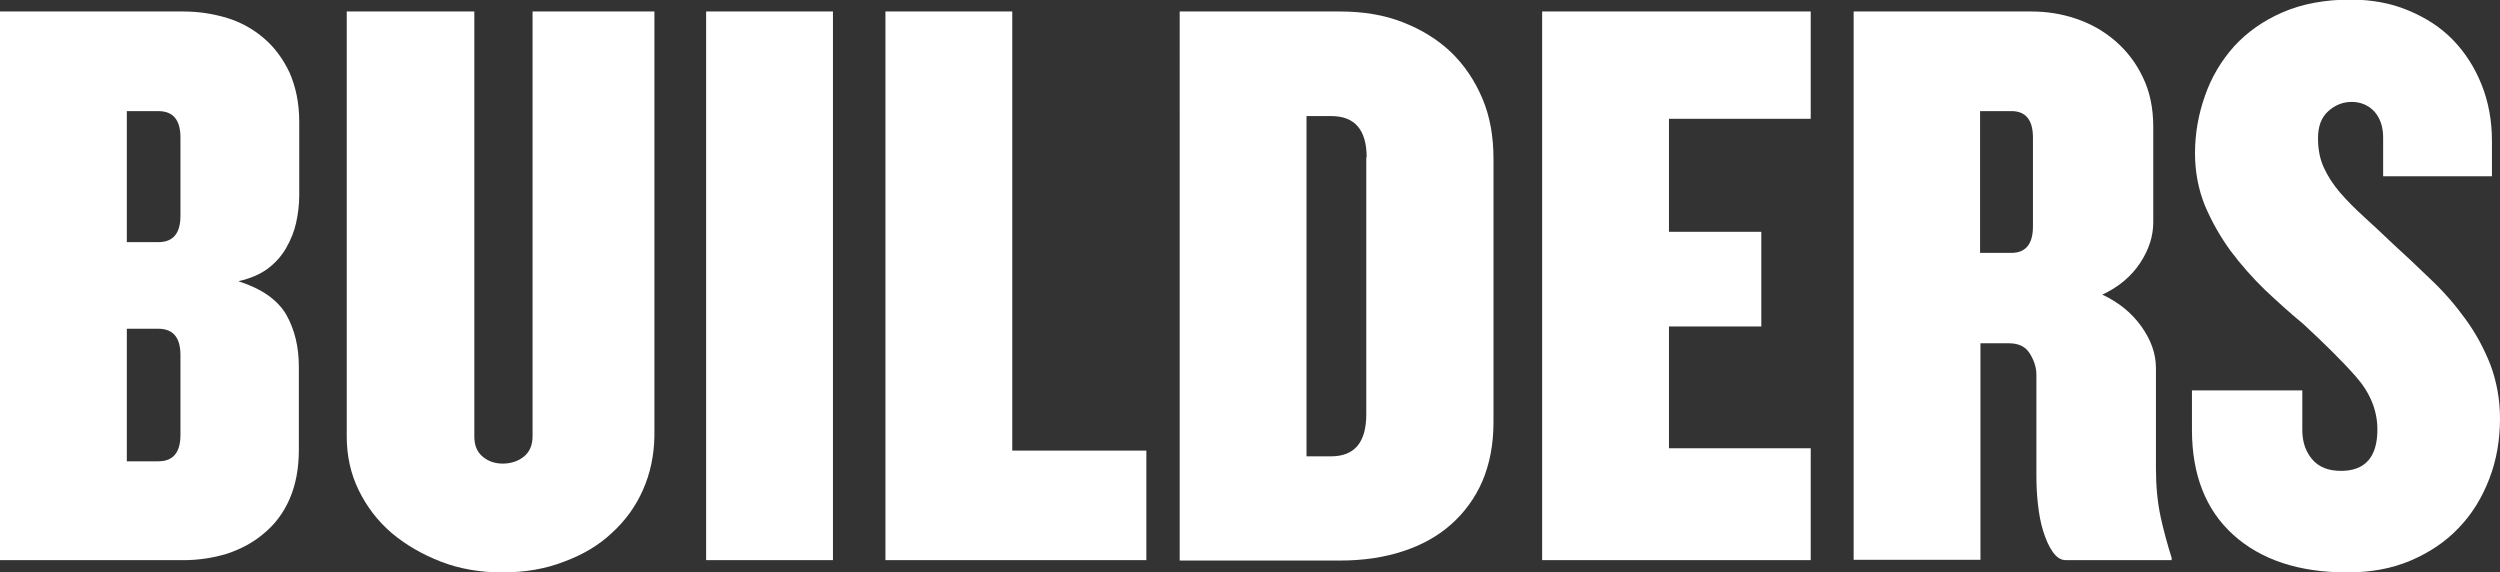
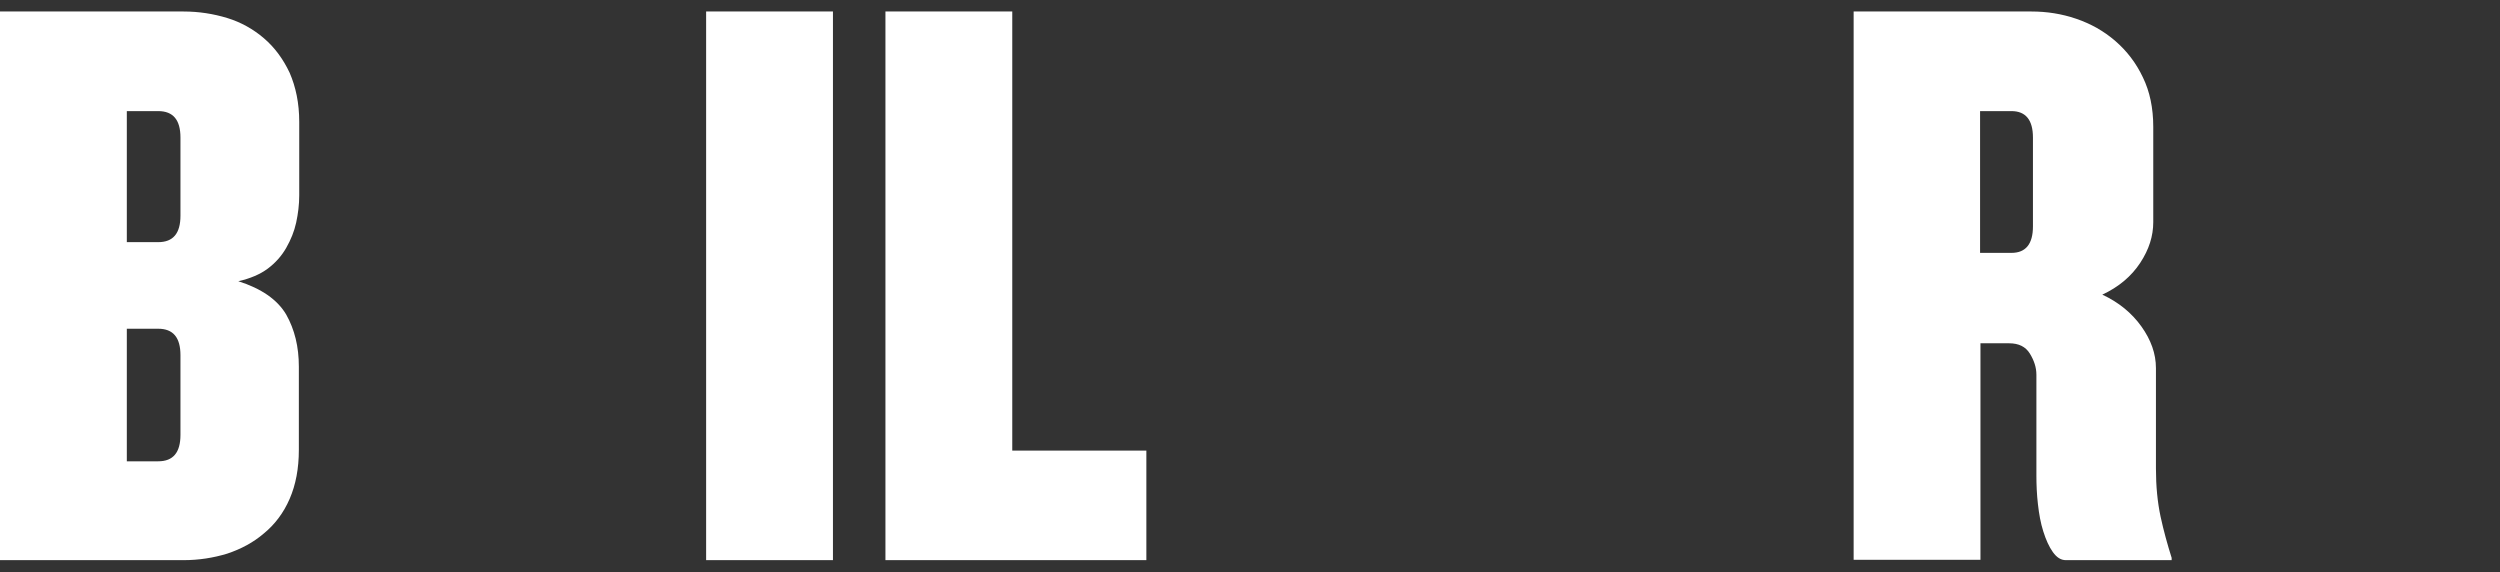
<svg xmlns="http://www.w3.org/2000/svg" version="1.1" id="Capa_1" x="0px" y="0px" viewBox="0 0 652.5 149.4" style="enable-background:new 0 0 652.5 149.4;" xml:space="preserve">
  <rect x="0" y="0" width="652.5" height="149.4" fill="#333333" stroke="none" />
  <style type="text/css">
	.st0{fill:#FFFFFF;}
</style>
  <g>
    <path class="st0" d="M75.6,130.2c-1.6,3.7-3.9,6.7-6.7,9c-2.8,2.4-6,4.1-9.6,5.3c-3.6,1.1-7.4,1.7-11.4,1.7H0V3h47.9   c4,0,7.8,0.6,11.4,1.7c3.6,1.1,6.8,2.9,9.6,5.3s5,5.4,6.7,9c1.6,3.7,2.5,7.9,2.5,12.8V51c0,2.4-0.3,4.8-0.8,7.1   c-0.5,2.3-1.4,4.5-2.6,6.6c-1.2,2.1-2.8,3.9-4.8,5.4c-2,1.5-4.6,2.6-7.7,3.3c6,1.9,10.2,4.8,12.5,8.7C76.9,86,78,90.5,78,95.7v21.7   C78,122.3,77.2,126.5,75.6,130.2z M47.1,35.9c0-4.6-1.9-6.9-5.8-6.9h-8.2v34.2h8.2c3.9,0,5.8-2.3,5.8-6.9V35.9z M47.1,92.7   c0-4.6-1.9-6.9-5.8-6.9h-8.2v34.6h8.2c3.9,0,5.8-2.3,5.8-6.9V92.7z" />
-     <path class="st0" d="M167.8,127.9c-1.9,4.3-4.6,8-8.1,11.2c-3.4,3.2-7.6,5.7-12.5,7.5c-4.9,1.9-10.2,2.8-16.1,2.8   c-5.7,0-11.1-0.9-16-2.8c-4.9-1.9-9.2-4.4-12.9-7.5c-3.7-3.2-6.5-6.9-8.6-11.2c-2.1-4.3-3.1-9-3.1-14V3h33.3v110.9   c0,2.3,0.7,4.1,2.2,5.3c1.4,1.2,3.2,1.8,5.2,1.8c2.1,0,4-0.6,5.5-1.8c1.5-1.2,2.3-3,2.3-5.3V3h31.8v110.9   C170.7,119,169.7,123.6,167.8,127.9z" />
    <path class="st0" d="M184.3,146.2V3h33.1v143.2H184.3z" />
    <path class="st0" d="M231.1,146.2V3h33.1v114.6h35v28.6H231.1z" />
-     <path class="st0" d="M386.9,125.6c-1.9,4.4-4.7,8.2-8.2,11.3c-3.5,3.1-7.7,5.4-12.6,7c-4.9,1.6-10.3,2.4-16.3,2.4h-41.9V3h41.9   c6,0,11.5,0.9,16.3,2.8c4.9,1.9,9.1,4.5,12.6,7.8c3.5,3.4,6.2,7.4,8.2,12.1s2.9,10,2.9,15.7v68.8   C389.8,116,388.8,121.1,386.9,125.6z M356.7,41.1c0-7.2-3.1-10.8-9.2-10.8H341v88.8h6.4c6.2,0,9.2-3.7,9.2-11V41.1z" />
-     <path class="st0" d="M402.5,146.2V3h70.1v28h-37v29.5h24.1v24.7h-24.1V117h37v29.2L402.5,146.2L402.5,146.2z" />
    <path class="st0" d="M539.2,146.2c-1.3,0-2.4-0.7-3.4-2.1c-1-1.4-1.8-3.2-2.5-5.4s-1.1-4.5-1.4-7.1c-0.3-2.6-0.4-5.1-0.4-7.5V97.8   c0-1.9-0.6-3.7-1.7-5.5c-1.1-1.8-2.9-2.7-5.4-2.7h-7.5v56.5h-33.1V3h46.4c4,0,7.9,0.6,11.7,1.9c3.8,1.3,7.2,3.2,10.2,5.8   s5.4,5.7,7.2,9.5c1.8,3.7,2.7,8,2.7,12.9v24.9c0,3.6-1.1,7.1-3.4,10.6c-2.3,3.5-5.6,6.3-9.9,8.3c4.3,2,7.7,4.8,10.2,8.3   c2.5,3.5,3.8,7.1,3.8,10.9v26.2c0,4.6,0.4,8.7,1.2,12.5c0.8,3.7,1.8,7.3,2.9,10.8v0.6L539.2,146.2L539.2,146.2z M530.6,35.9   c0-4.6-1.9-6.9-5.6-6.9h-8.2v37h8.2c3.7,0,5.6-2.3,5.6-6.9V35.9z" />
-     <path class="st0" d="M649.7,125c-1.9,4.9-4.5,9.2-8,12.8c-3.4,3.6-7.6,6.4-12.5,8.5c-4.9,2.1-10.4,3.1-16.6,3.1   c-12.6,0-22.5-3.3-29.7-9.8c-7.2-6.5-10.8-15.7-10.8-27.4v-10.3h28.8v10.3c0,3.2,0.9,5.7,2.6,7.7c1.7,2,4.2,3,7.5,3   c6.3,0,9.5-3.6,9.5-10.8c0-5-1.9-9.6-5.6-13.8c-3.7-4.2-8.3-8.7-13.8-13.8c-3.3-2.7-6.6-5.7-9.9-8.8c-3.3-3.2-6.3-6.6-9-10.2   c-2.7-3.7-4.9-7.6-6.7-11.8c-1.7-4.2-2.6-8.8-2.6-13.7c0-5.2,0.9-10.2,2.6-15c1.7-4.9,4.3-9.2,7.6-12.9c3.4-3.7,7.6-6.7,12.7-8.9   c5.1-2.2,11-3.3,17.7-3.3c5.4,0,10.5,0.9,15,2.8c4.6,1.9,8.5,4.4,11.7,7.7c3.2,3.3,5.7,7.2,7.5,11.7c1.8,4.5,2.7,9.4,2.7,14.7v9.2   H622V35.9c0-2.9-0.8-5.1-2.3-6.8c-1.5-1.6-3.5-2.5-5.9-2.5c-2.3,0-4.3,0.8-6.1,2.4c-1.8,1.6-2.7,3.9-2.7,7.1c0,2.9,0.5,5.4,1.5,7.6   c1,2.2,2.4,4.4,4.2,6.5c1.8,2.1,3.9,4.2,6.2,6.3c2.4,2.2,4.9,4.5,7.6,7.1c3.3,3,6.6,6.1,10,9.4c3.4,3.2,6.4,6.7,9,10.3   c2.7,3.7,4.8,7.6,6.5,11.9c1.6,4.3,2.5,9,2.5,14C652.5,114.8,651.6,120.1,649.7,125z" />
  </g>
</svg>